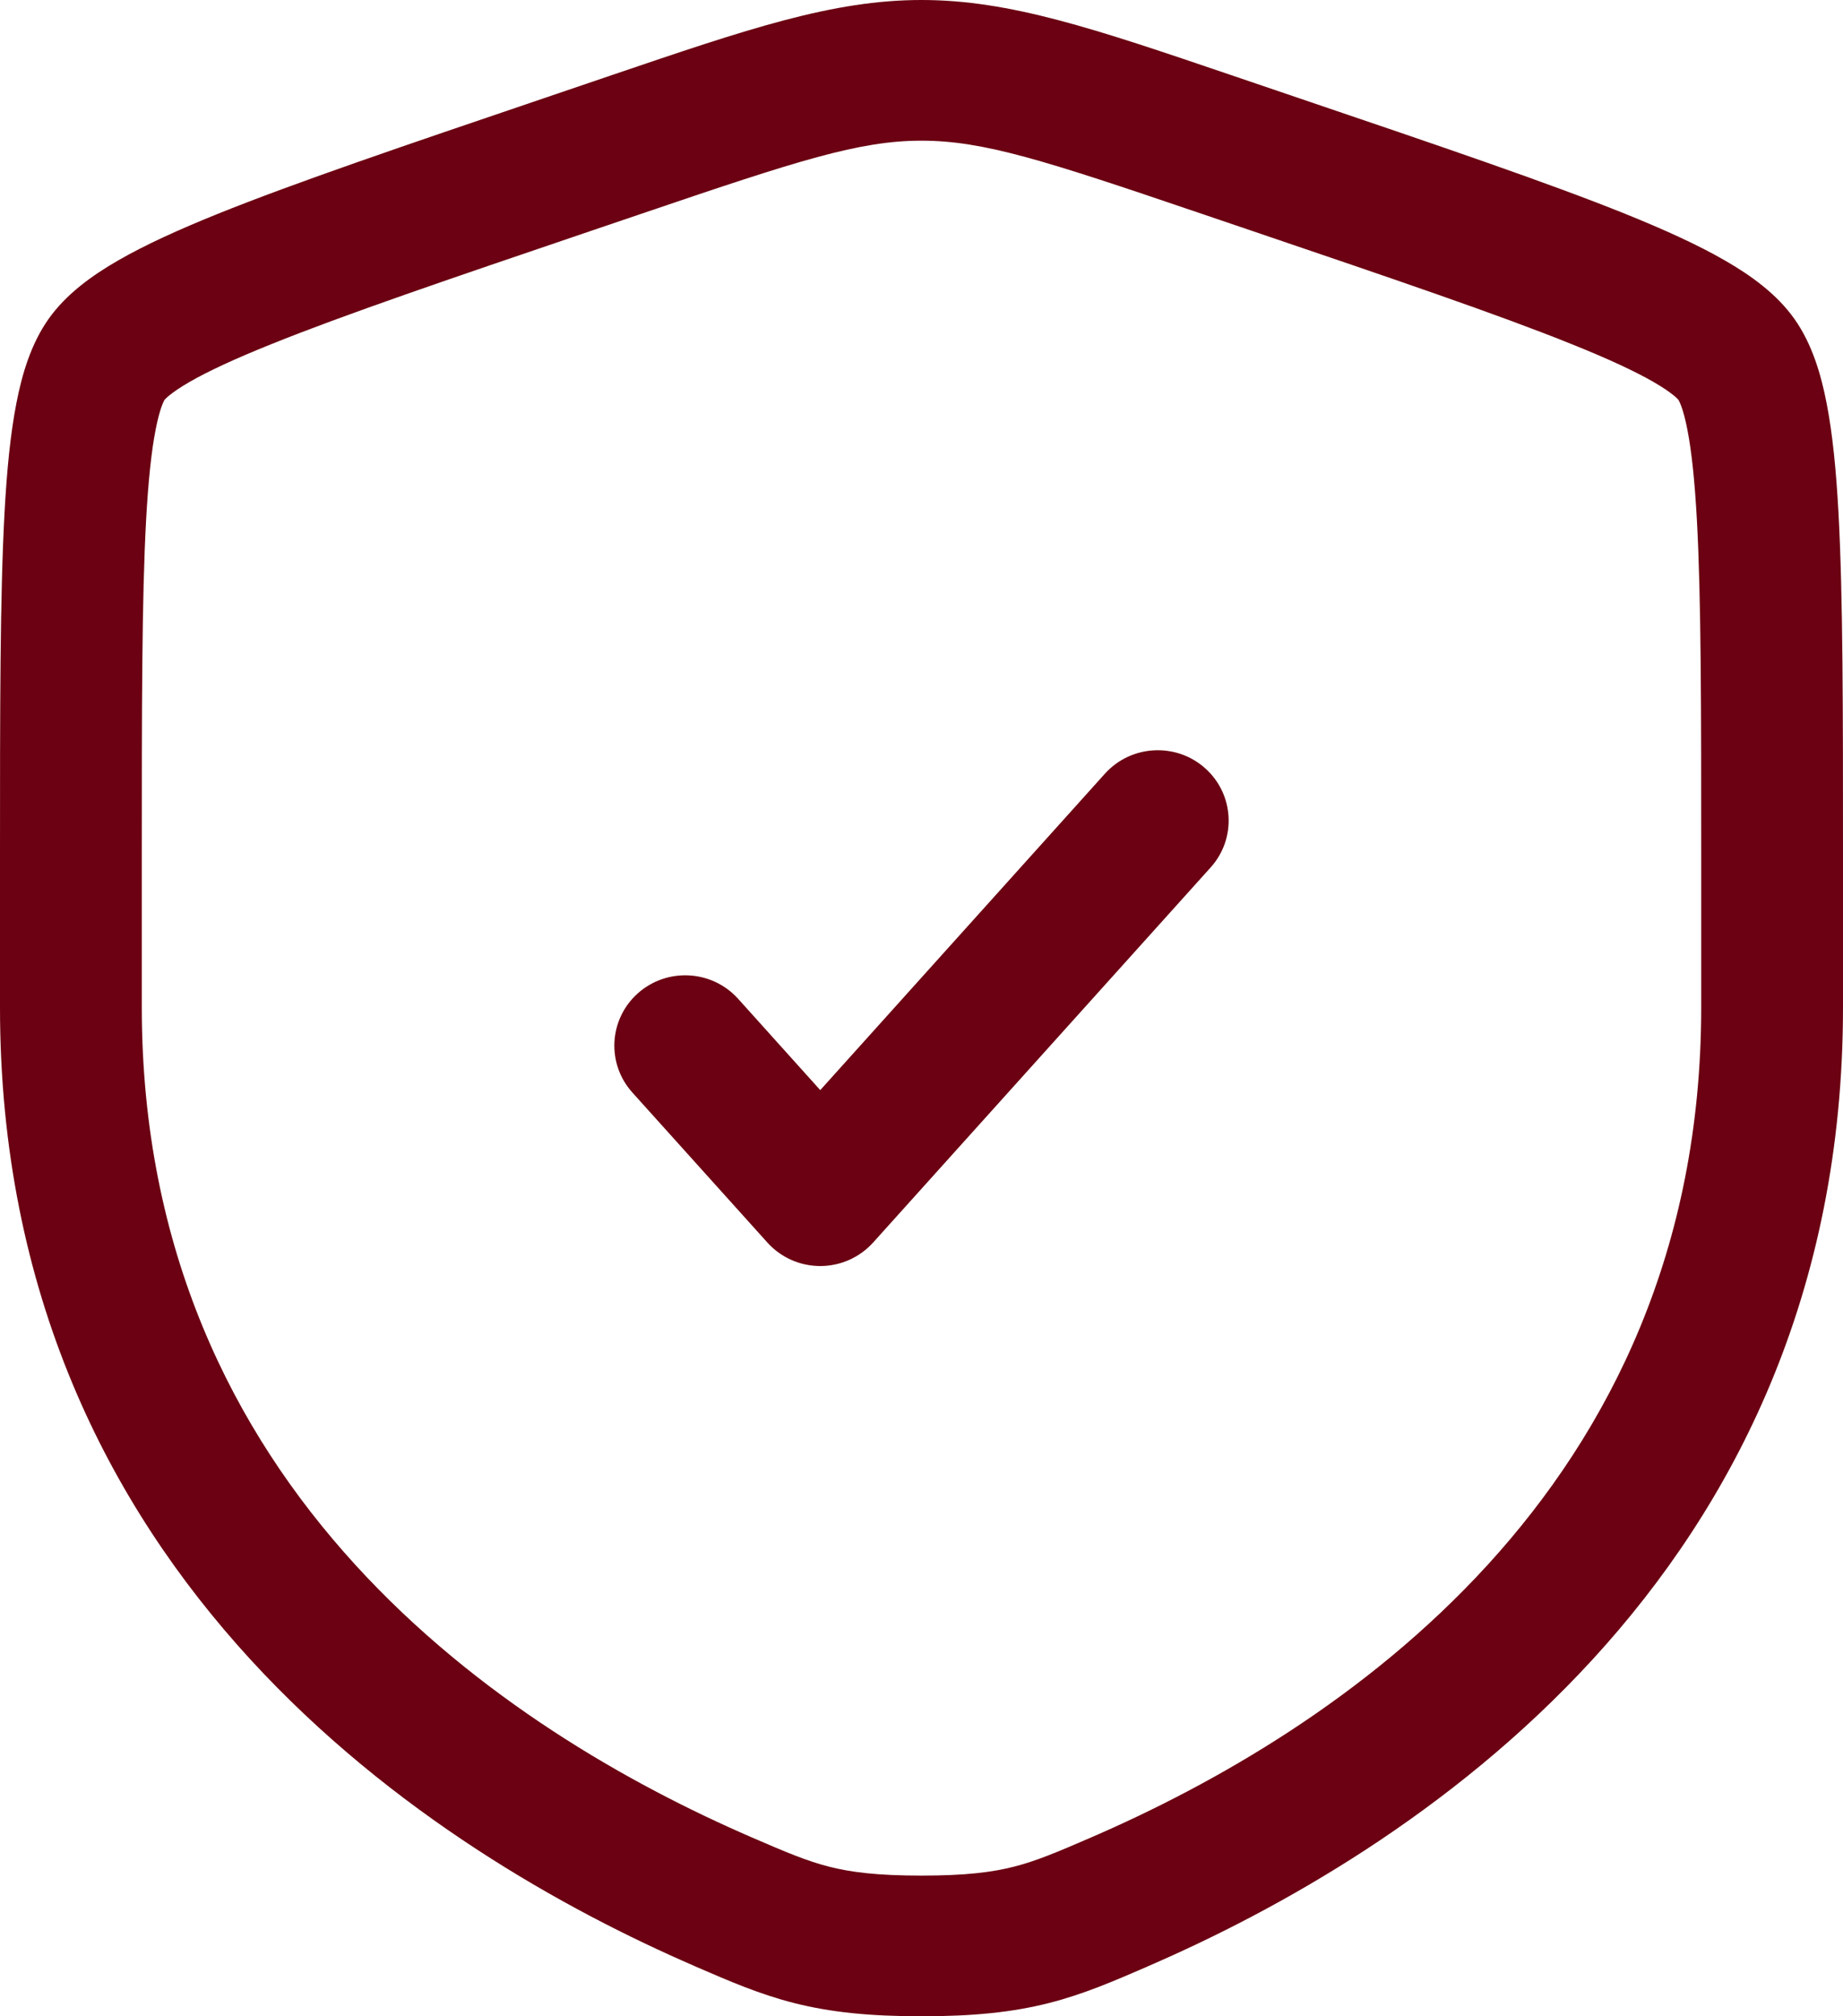
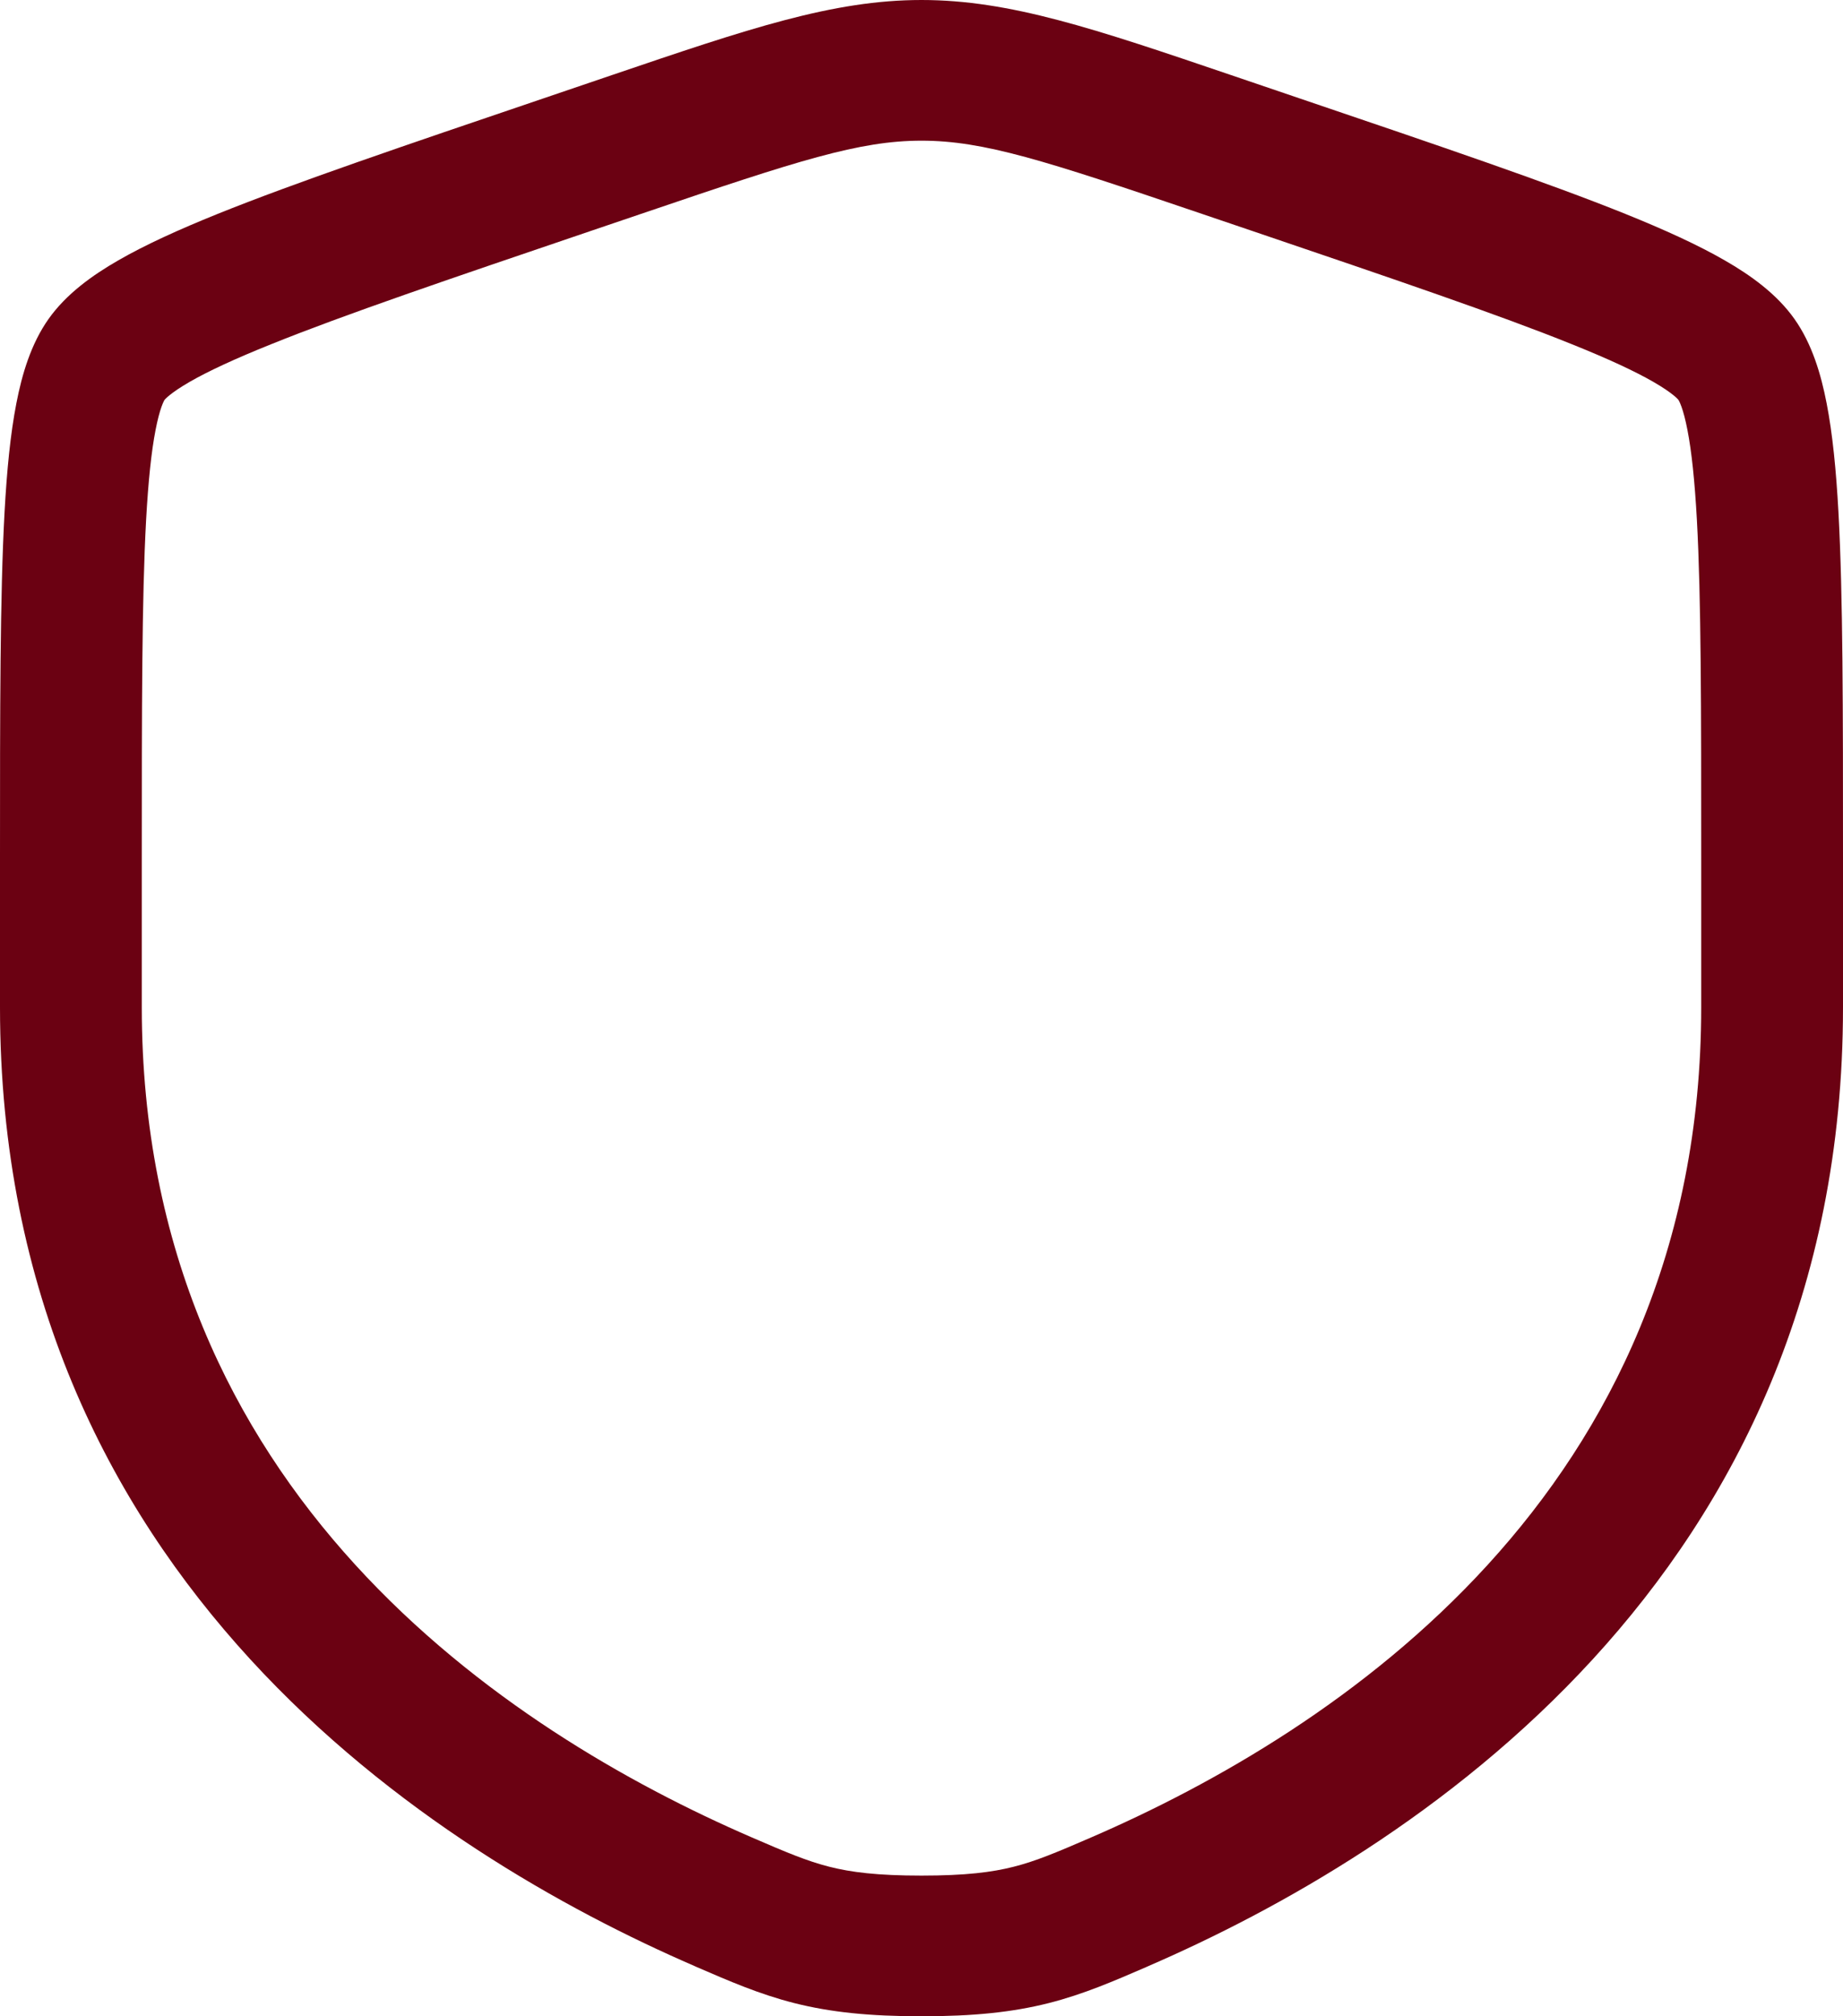
<svg xmlns="http://www.w3.org/2000/svg" width="32" height="35" viewBox="0 0 32 35" fill="none">
-   <path d="M21.021 15.057C21.473 14.554 21.429 13.783 20.922 13.333C20.415 12.884 19.637 12.928 19.184 13.431L14.242 18.923L12.816 17.338C12.363 16.835 11.585 16.791 11.078 17.24C10.571 17.689 10.527 18.461 10.979 18.964L13.324 21.569C13.557 21.828 13.891 21.977 14.242 21.977C14.592 21.977 14.926 21.828 15.16 21.569L21.021 15.057Z" fill="#6B0112" />
  <path fill-rule="evenodd" clip-rule="evenodd" d="M16 0C14.461 0 12.992 0.499 10.623 1.304L9.429 1.71C6.998 2.535 5.122 3.172 3.779 3.713C3.103 3.986 2.521 4.25 2.053 4.52C1.602 4.779 1.15 5.103 0.843 5.537C0.539 5.967 0.382 6.494 0.284 7.002C0.181 7.53 0.119 8.163 0.079 8.891C0 10.335 0 12.313 0 14.879V17.486C0 27.418 7.562 32.18 12.059 34.128L12.103 34.148C12.661 34.389 13.185 34.617 13.787 34.77C14.423 34.931 15.099 35 16 35C16.901 35 17.577 34.931 18.213 34.77C18.815 34.617 19.339 34.389 19.897 34.148L19.941 34.128C24.438 32.18 32 27.418 32 17.486V14.879C32 12.313 32 10.335 31.921 8.891C31.881 8.163 31.819 7.53 31.716 7.002C31.618 6.494 31.461 5.967 31.157 5.537C30.85 5.103 30.398 4.779 29.947 4.52C29.479 4.25 28.897 3.986 28.221 3.713C26.878 3.172 25.002 2.535 22.571 1.71L21.377 1.304C19.008 0.499 17.538 0 16 0ZM11.209 3.686C13.859 2.786 14.921 2.442 16 2.442C17.079 2.442 18.141 2.786 20.791 3.686L21.731 4.005C24.213 4.848 26.023 5.463 27.294 5.976C27.929 6.231 28.388 6.445 28.711 6.631C28.87 6.723 28.98 6.799 29.053 6.858C29.115 6.908 29.139 6.936 29.142 6.941C29.146 6.946 29.166 6.979 29.195 7.059C29.228 7.151 29.264 7.282 29.299 7.464C29.371 7.833 29.425 8.34 29.463 9.023C29.538 10.393 29.538 12.304 29.538 14.922V17.486C29.538 25.91 23.188 30.057 18.956 31.891C18.346 32.155 17.994 32.304 17.602 32.404C17.228 32.499 16.771 32.558 16 32.558C15.229 32.558 14.772 32.499 14.398 32.404C14.006 32.304 13.654 32.155 13.044 31.891C8.812 30.057 2.462 25.91 2.462 17.486V14.922C2.462 12.304 2.462 10.393 2.537 9.023C2.575 8.34 2.629 7.833 2.701 7.464C2.736 7.282 2.772 7.151 2.805 7.059C2.834 6.979 2.854 6.946 2.857 6.941C2.861 6.936 2.885 6.908 2.947 6.858C3.02 6.799 3.13 6.723 3.289 6.631C3.612 6.445 4.071 6.231 4.706 5.976C5.977 5.463 7.787 4.848 10.269 4.005L11.209 3.686Z" fill="#6B0112" />
</svg>